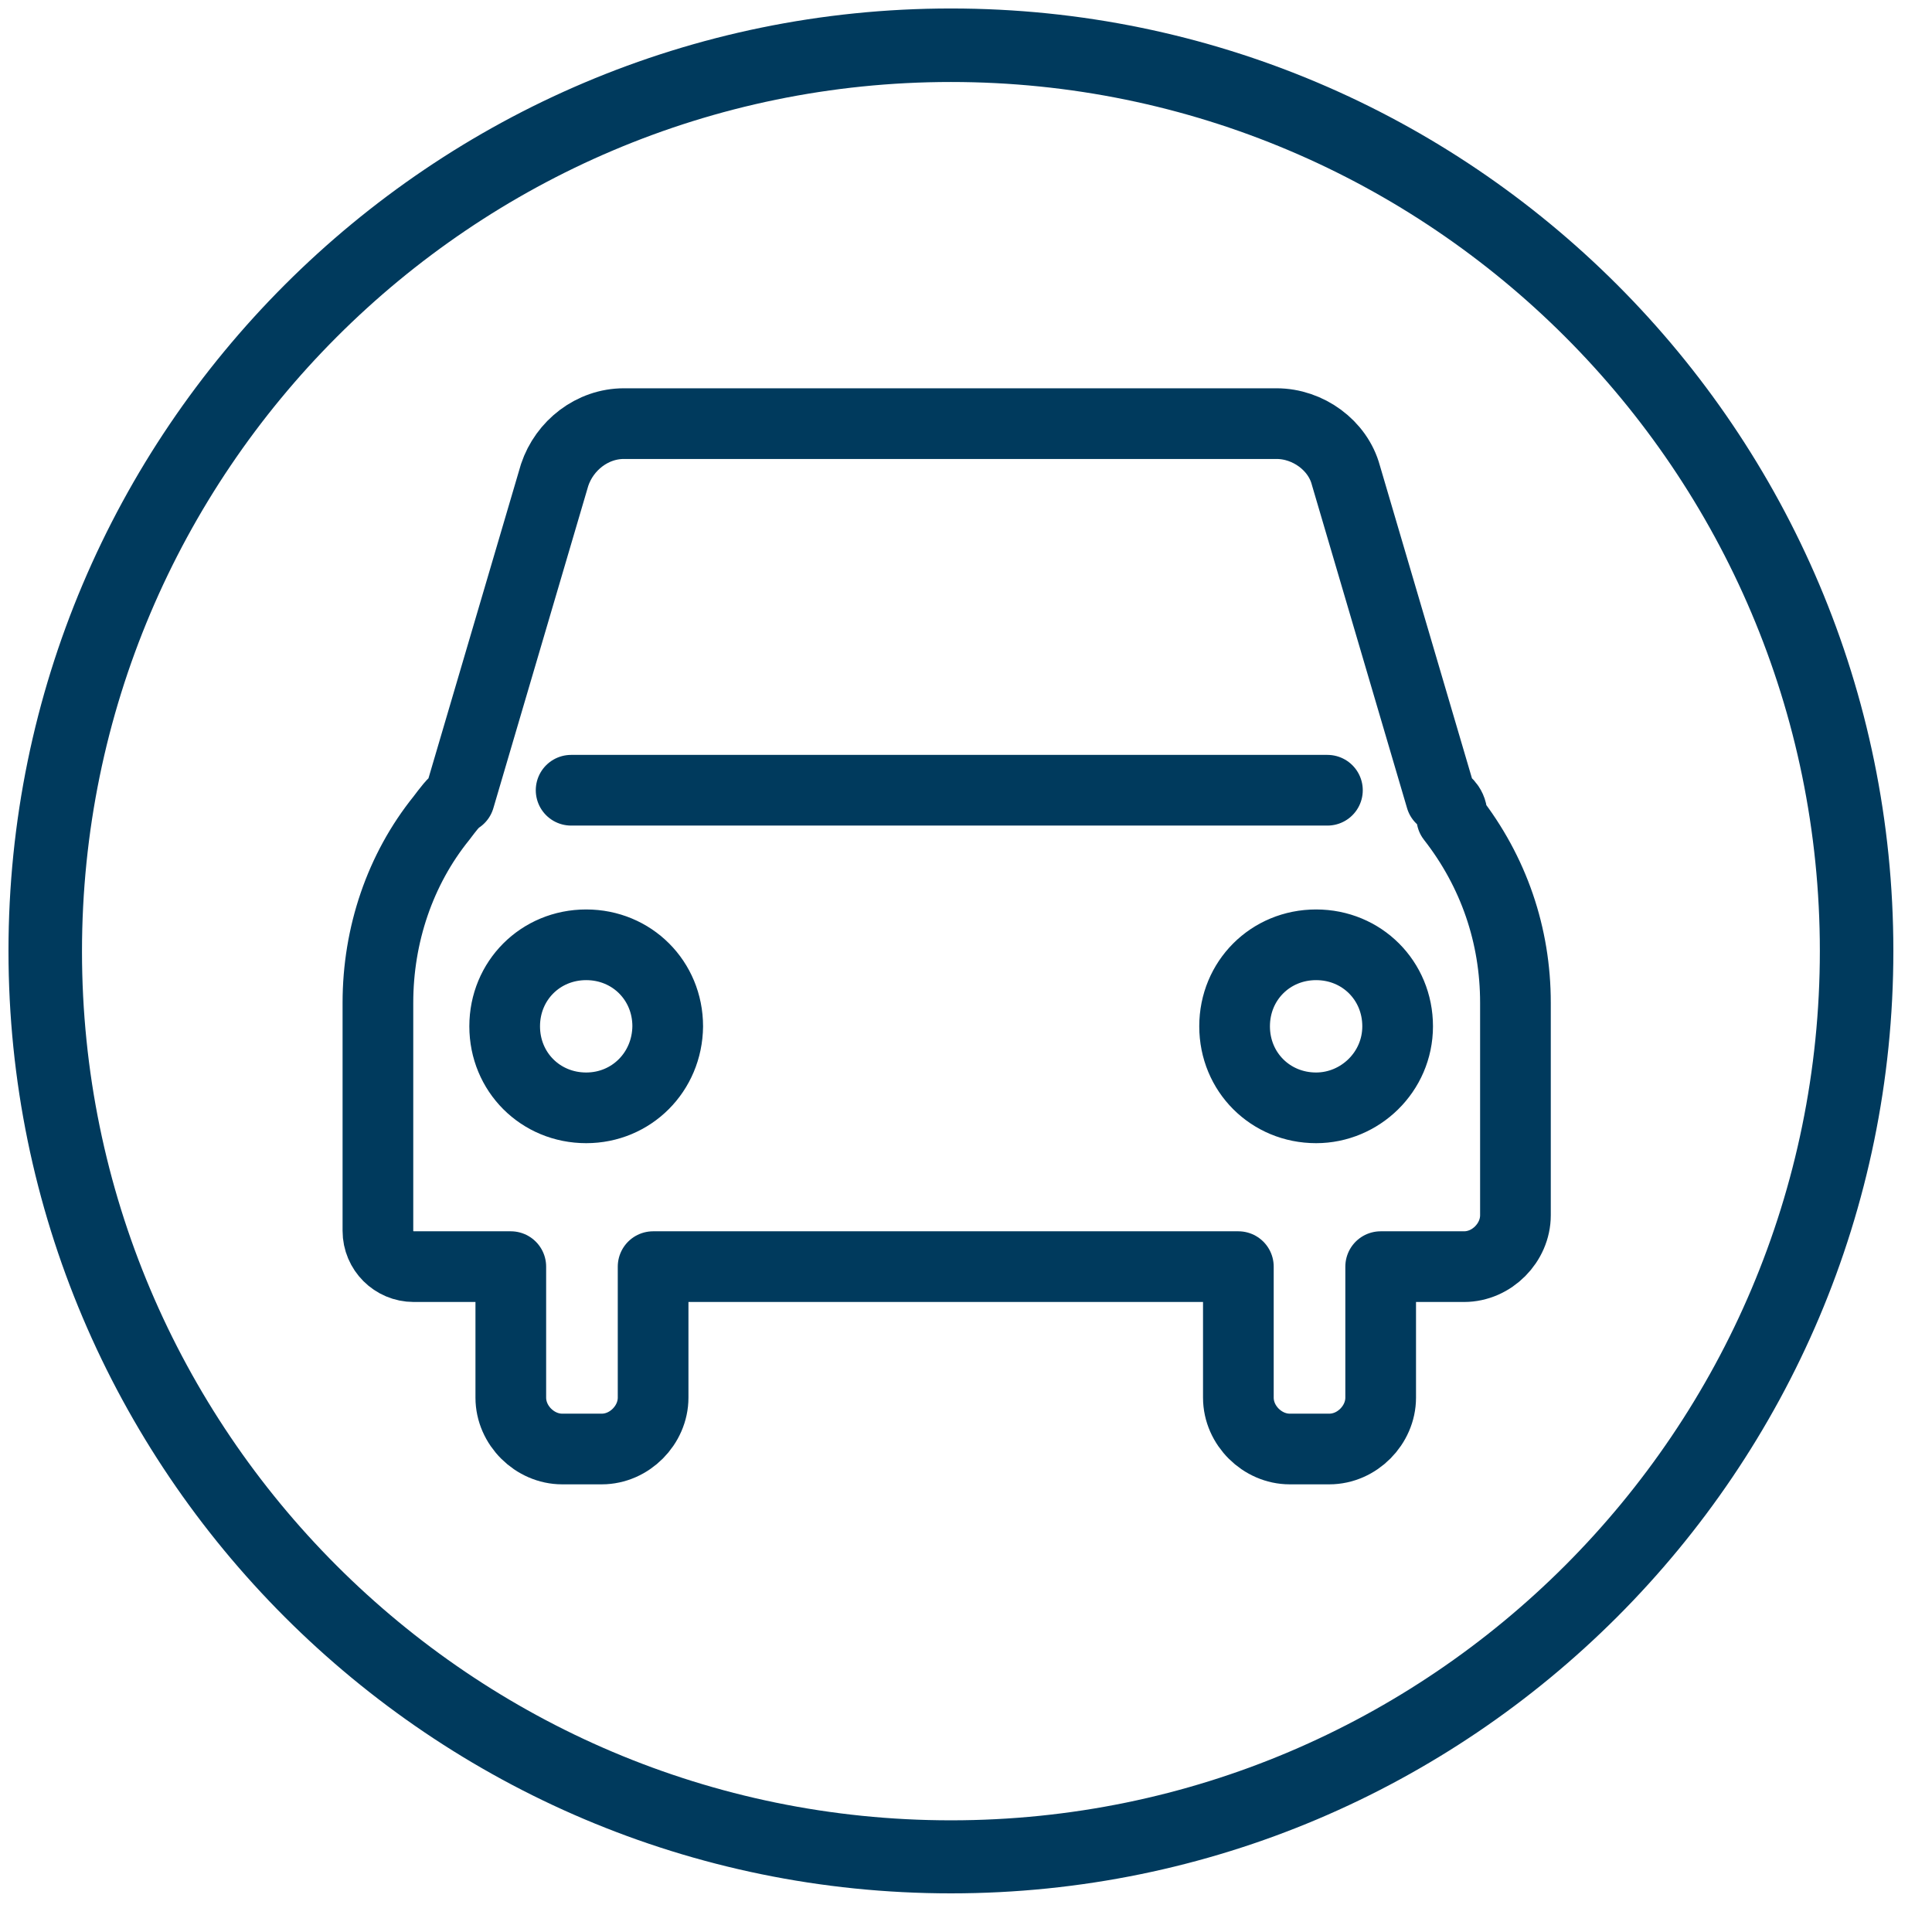
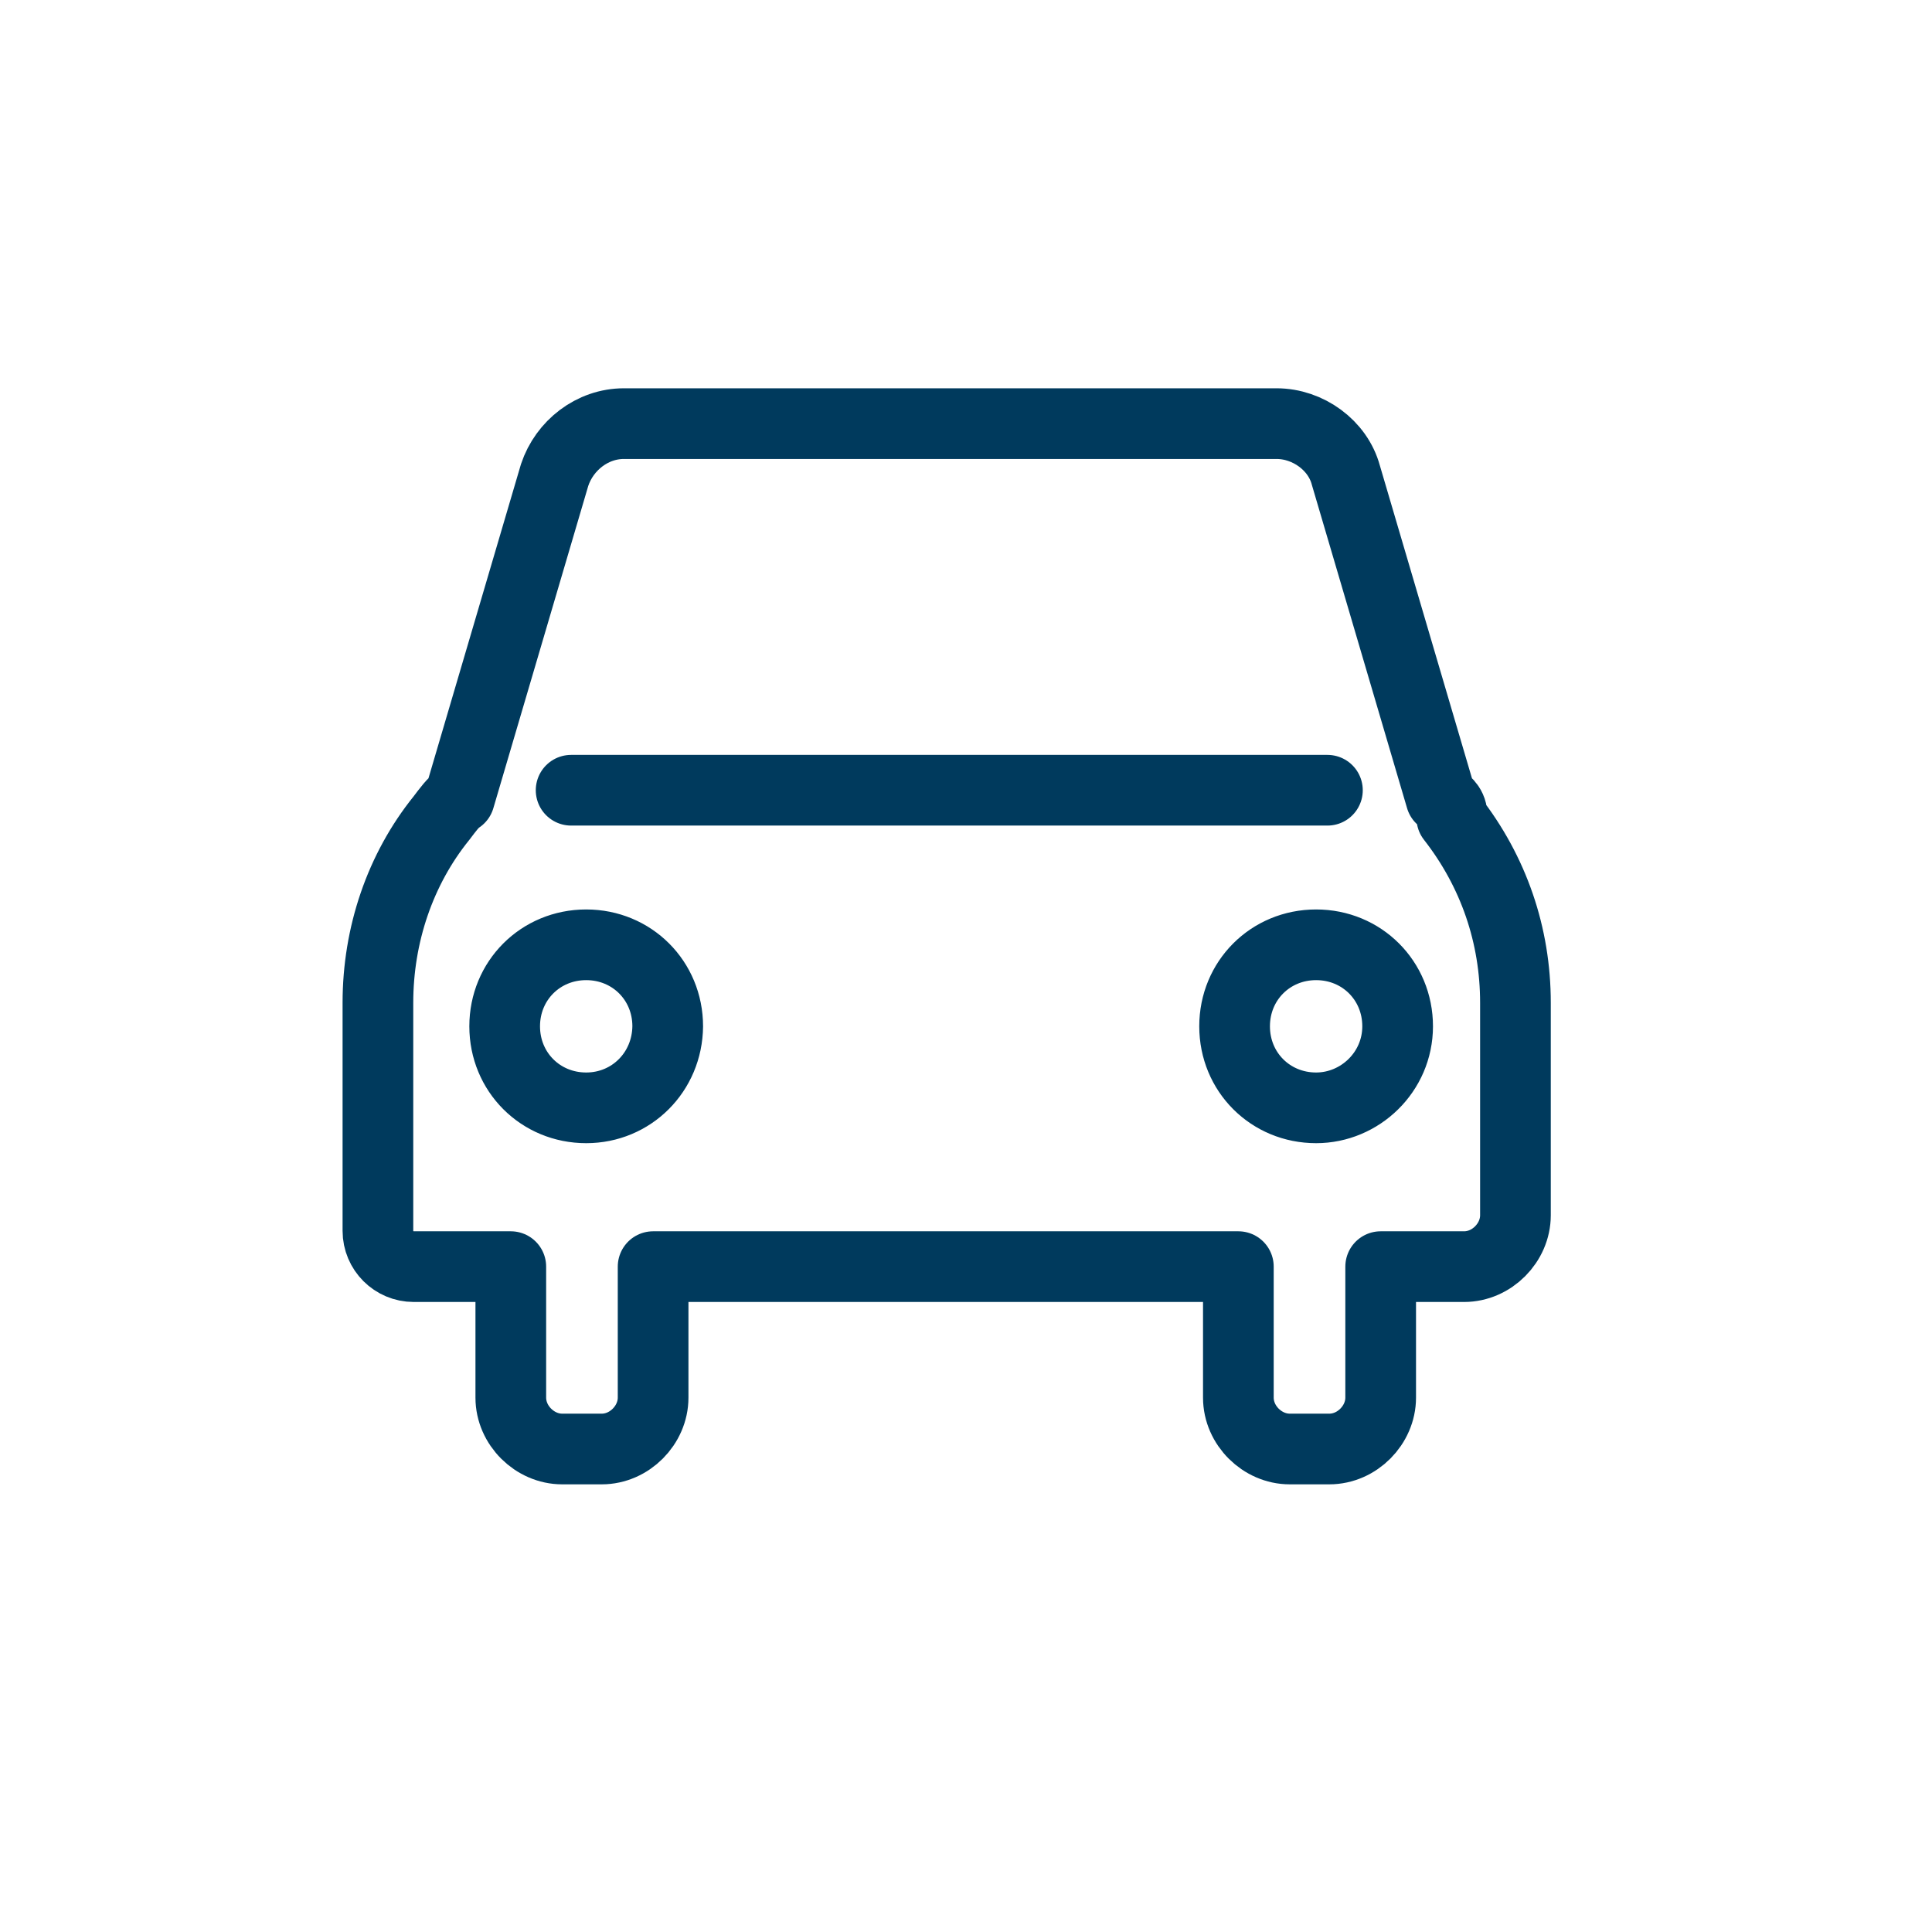
<svg xmlns="http://www.w3.org/2000/svg" width="41" height="41" viewBox="0 0 41 41" fill="none">
  <g clip-path="url(#clip0_105_2)">
-     <path d="M28.17 16.77H12.12M30.58 16.94L28.56 10.08C28.39 9.45 27.76 8.99 27.09 8.99H13.24C12.57 8.99 11.98 9.45 11.77 10.08L9.75 16.94C9.62 17.02 9.5 17.19 9.37 17.36C8.49 18.45 8.02 19.84 8.02 21.28V26.12C8.02 26.54 8.36 26.88 8.78 26.88H10.84V29.66C10.84 30.25 11.35 30.75 11.93 30.75H12.77C13.36 30.75 13.86 30.24 13.86 29.66V26.88H26.28V29.66C26.28 30.25 26.79 30.75 27.37 30.75H28.21C28.8 30.75 29.3 30.24 29.3 29.66V26.88H31.07C31.66 26.88 32.16 26.37 32.16 25.79V21.28C32.16 19.85 31.7 18.5 30.81 17.36C30.84 17.15 30.71 17.03 30.58 16.94ZM12.44 23.51C11.47 23.51 10.71 22.75 10.71 21.78C10.71 20.81 11.47 20.05 12.44 20.05C13.41 20.05 14.17 20.81 14.17 21.78C14.16 22.75 13.4 23.51 12.44 23.51ZM27.93 23.51C26.96 23.51 26.2 22.75 26.2 21.78C26.2 20.81 26.96 20.05 27.93 20.05C28.9 20.05 29.66 20.81 29.66 21.78C29.66 22.75 28.86 23.51 27.93 23.51Z" stroke="#003A5D" stroke-width="1.5" stroke-miterlimit="10" stroke-linecap="round" stroke-linejoin="round" />
-     <path d="M20.18 0.18C9.15 0.18 0.18 9.15 0.18 20.18C0.18 31.21 9.15 40.18 20.18 40.18C31.21 40.18 40.18 31.21 40.18 20.18C40.18 9.15 31.22 0.18 20.18 0.18ZM20.18 38.63C10 38.63 1.74 30.36 1.74 20.19C1.74 10.02 10.01 1.74 20.18 1.74C30.35 1.74 38.62 10.01 38.62 20.18C38.62 30.35 30.36 38.63 20.18 38.63Z" fill="#003A5D" />
+     <path d="M28.17 16.77H12.12M30.58 16.94L28.56 10.08C28.39 9.45 27.76 8.99 27.09 8.99H13.24C12.57 8.99 11.98 9.45 11.77 10.08L9.75 16.94C9.62 17.02 9.5 17.19 9.37 17.36C8.49 18.45 8.02 19.84 8.02 21.28V26.12C8.02 26.54 8.36 26.88 8.78 26.88H10.84V29.66C10.84 30.25 11.35 30.75 11.93 30.75H12.77C13.36 30.75 13.86 30.24 13.86 29.66V26.88H26.28V29.66C26.28 30.25 26.79 30.75 27.37 30.75H28.21C28.8 30.75 29.3 30.24 29.3 29.66V26.88H31.07C31.66 26.88 32.16 26.37 32.16 25.79V21.28C32.16 19.85 31.7 18.5 30.81 17.36C30.84 17.15 30.71 17.03 30.58 16.94ZM12.44 23.51C11.47 23.51 10.71 22.75 10.71 21.78C10.71 20.81 11.47 20.05 12.44 20.05C13.41 20.05 14.17 20.81 14.17 21.78C14.16 22.75 13.4 23.51 12.44 23.51ZM27.93 23.51C26.96 23.51 26.2 22.75 26.2 21.78C26.2 20.81 26.96 20.05 27.93 20.05C28.9 20.05 29.66 20.81 29.66 21.78C29.66 22.75 28.86 23.51 27.93 23.51" stroke="#003A5D" stroke-width="1.5" stroke-miterlimit="10" stroke-linecap="round" stroke-linejoin="round" />
  </g>
  <defs>
    <clipPath id="clip0_105_2">
      <rect width="40.37" height="40.37" fill="white" />
    </clipPath>
  </defs>
</svg>